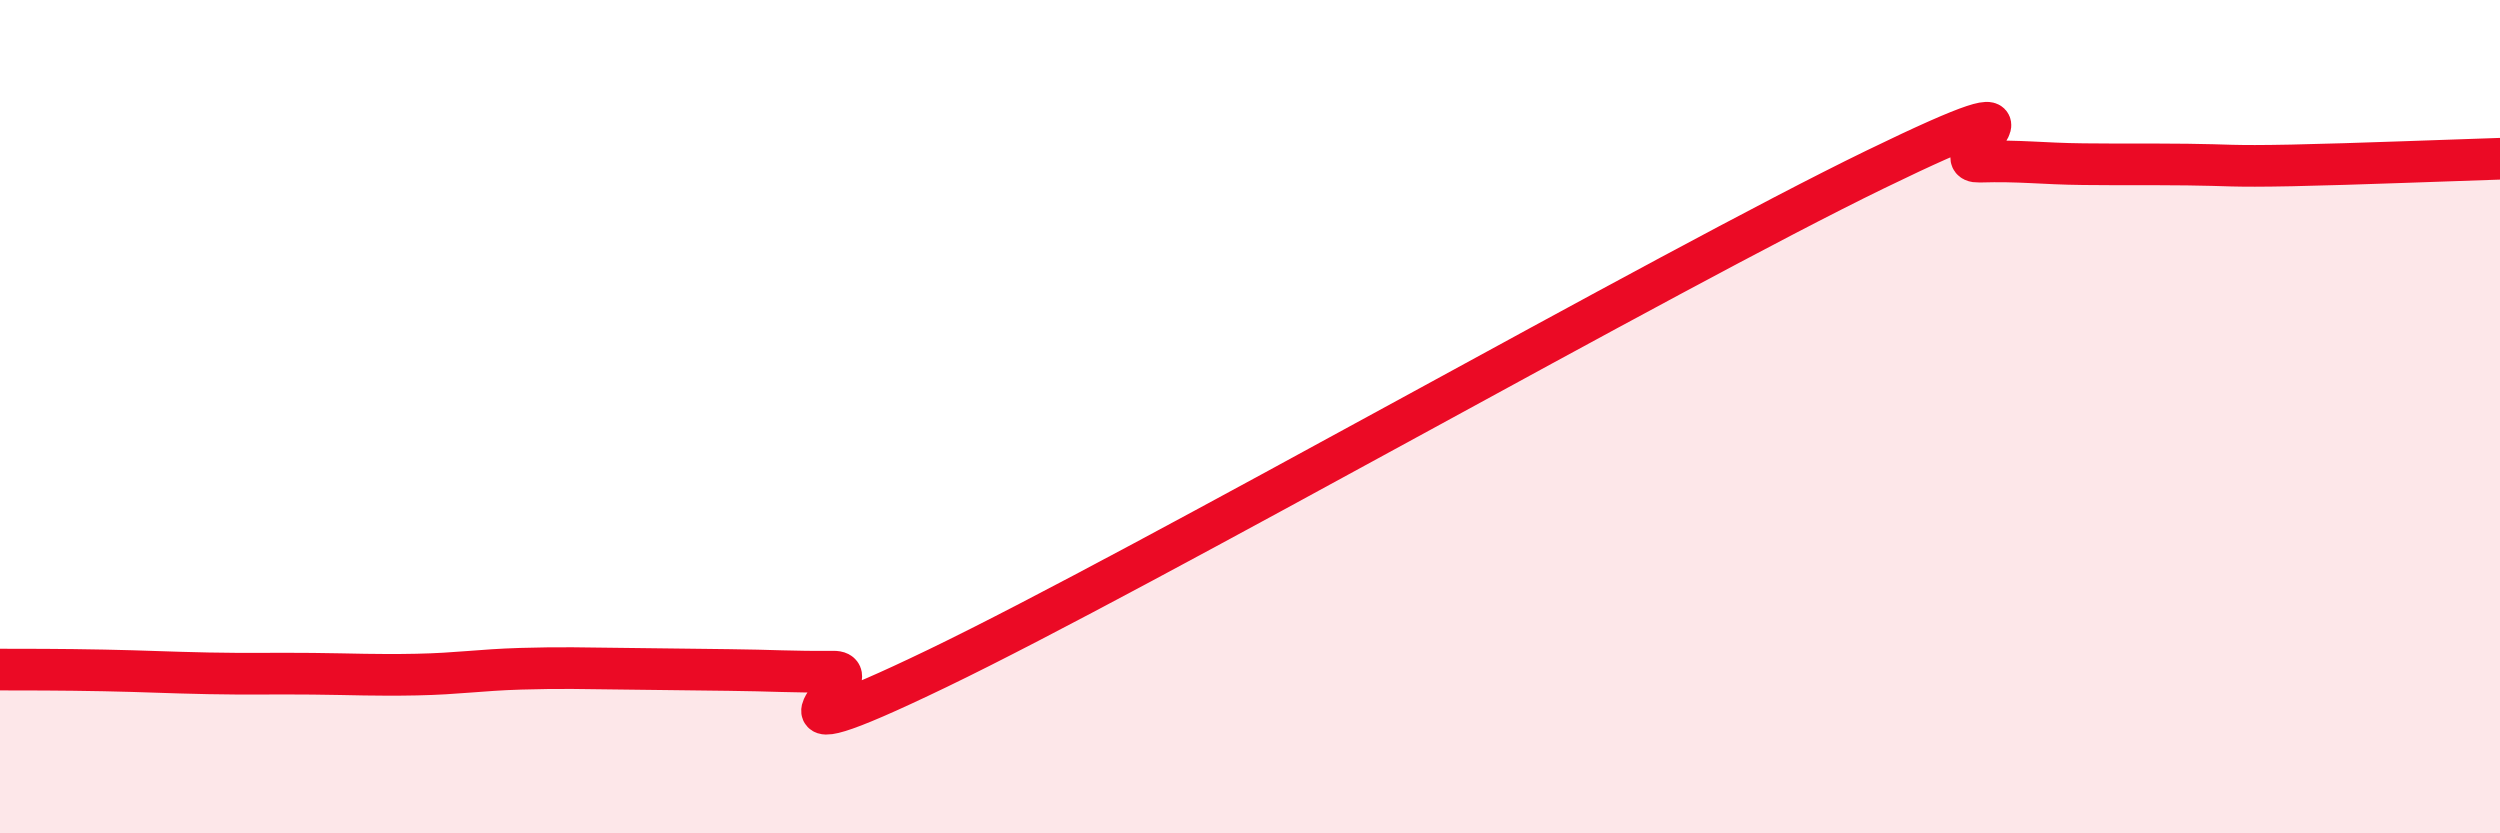
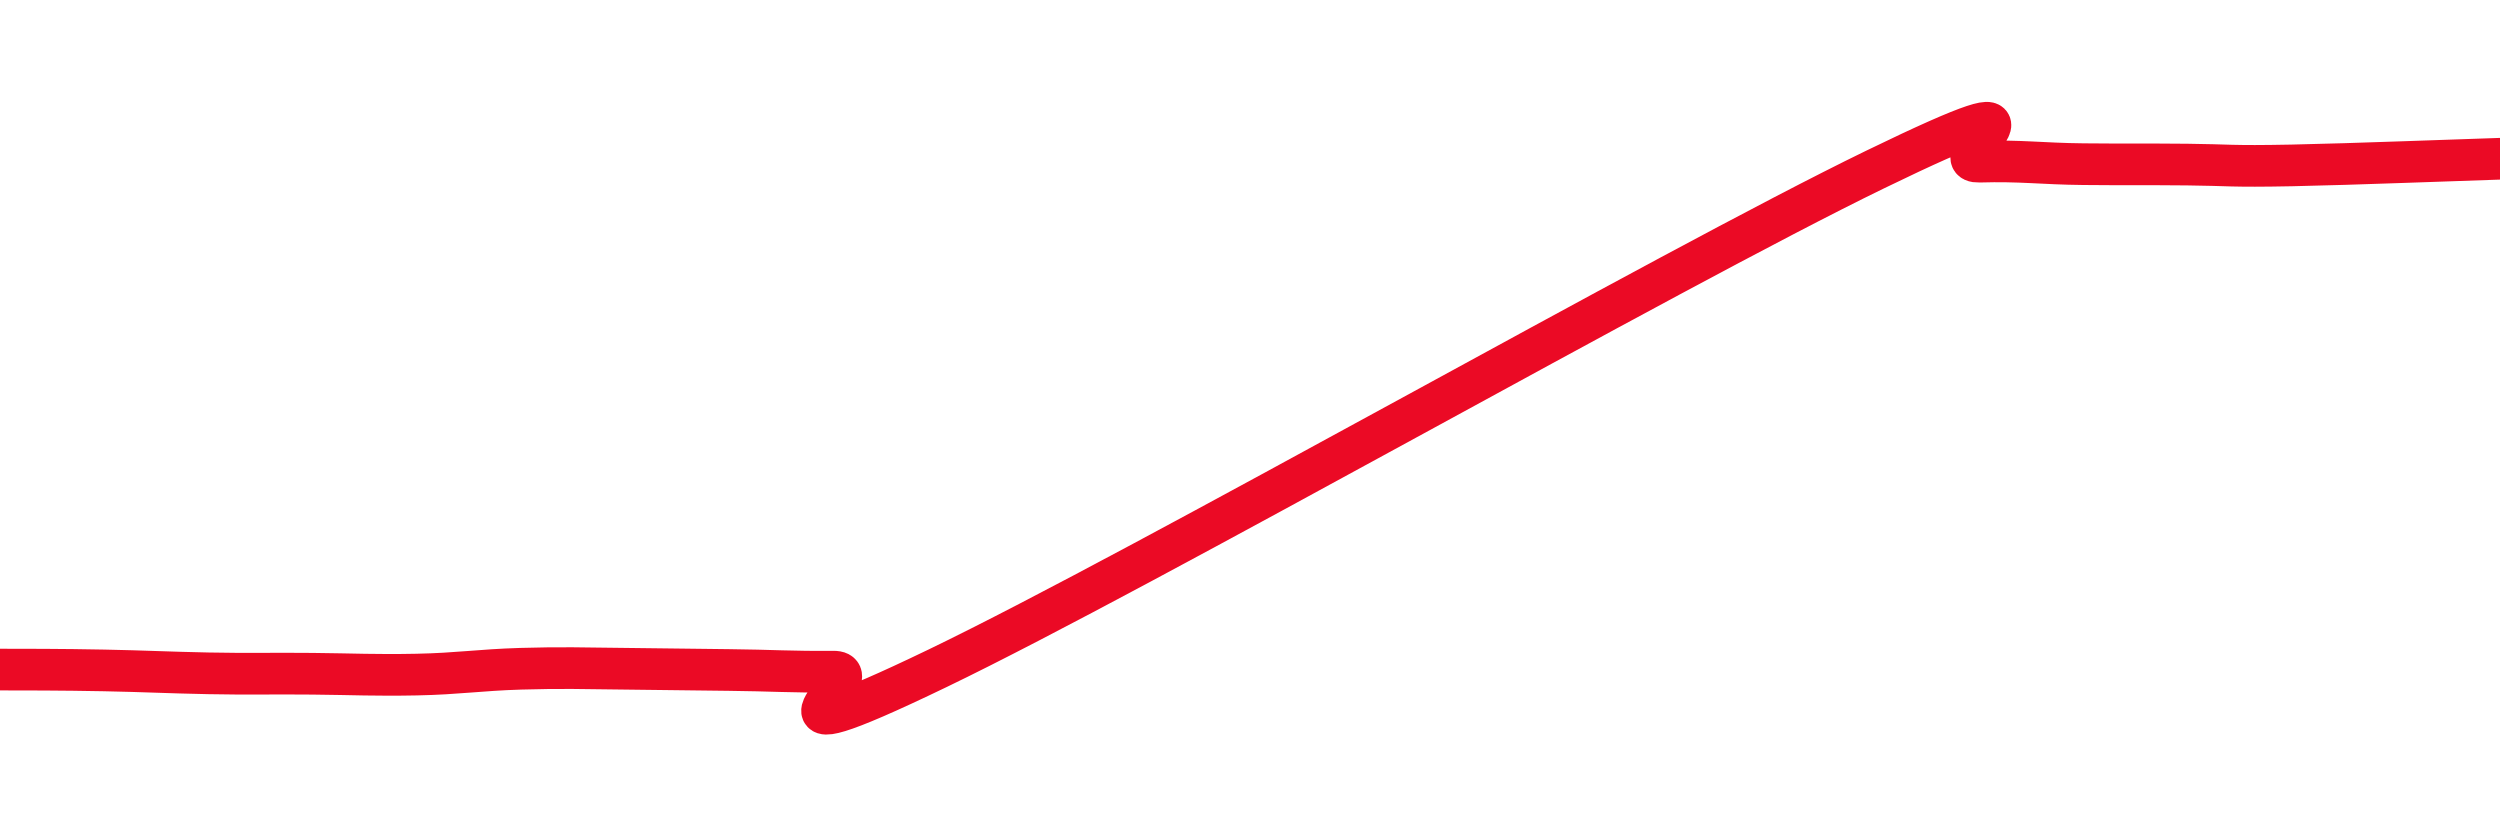
<svg xmlns="http://www.w3.org/2000/svg" width="60" height="20" viewBox="0 0 60 20">
-   <path d="M 0,16.07 C 0.5,16.07 1.5,16.07 2.5,16.09 C 3.5,16.11 4,16.14 5,16.16 C 6,16.18 6.5,16.16 7.5,16.17 C 8.5,16.18 9,16.21 10,16.19 C 11,16.17 11.5,16.08 12.5,16.05 C 13.5,16.02 14,16.04 15,16.05 C 16,16.06 16.5,16.07 17.5,16.08 C 18.5,16.09 19,16.13 20,16.12 C 21,16.11 17.5,18.45 22.5,16.04 C 27.5,13.63 40,6.5 45,4.07 C 50,1.64 46.5,3.91 47.5,3.88 C 48.5,3.85 49,3.93 50,3.94 C 51,3.95 51.5,3.94 52.5,3.95 C 53.5,3.96 53.5,4 55,3.97 C 56.5,3.94 59,3.84 60,3.81L60 20L0 20Z" fill="#EB0A25" opacity="0.1" stroke-linecap="round" stroke-linejoin="round" />
  <path d="M 0,16.07 C 0.5,16.07 1.5,16.07 2.5,16.09 C 3.5,16.11 4,16.14 5,16.16 C 6,16.18 6.5,16.16 7.5,16.17 C 8.5,16.18 9,16.21 10,16.19 C 11,16.17 11.5,16.08 12.5,16.05 C 13.5,16.02 14,16.04 15,16.05 C 16,16.06 16.5,16.07 17.5,16.08 C 18.5,16.09 19,16.13 20,16.12 C 21,16.11 17.5,18.45 22.5,16.04 C 27.5,13.63 40,6.5 45,4.07 C 50,1.64 46.5,3.91 47.5,3.88 C 48.5,3.85 49,3.93 50,3.94 C 51,3.95 51.5,3.94 52.5,3.95 C 53.5,3.96 53.5,4 55,3.97 C 56.5,3.94 59,3.84 60,3.81" stroke="#EB0A25" stroke-width="1" fill="none" stroke-linecap="round" stroke-linejoin="round" />
</svg>